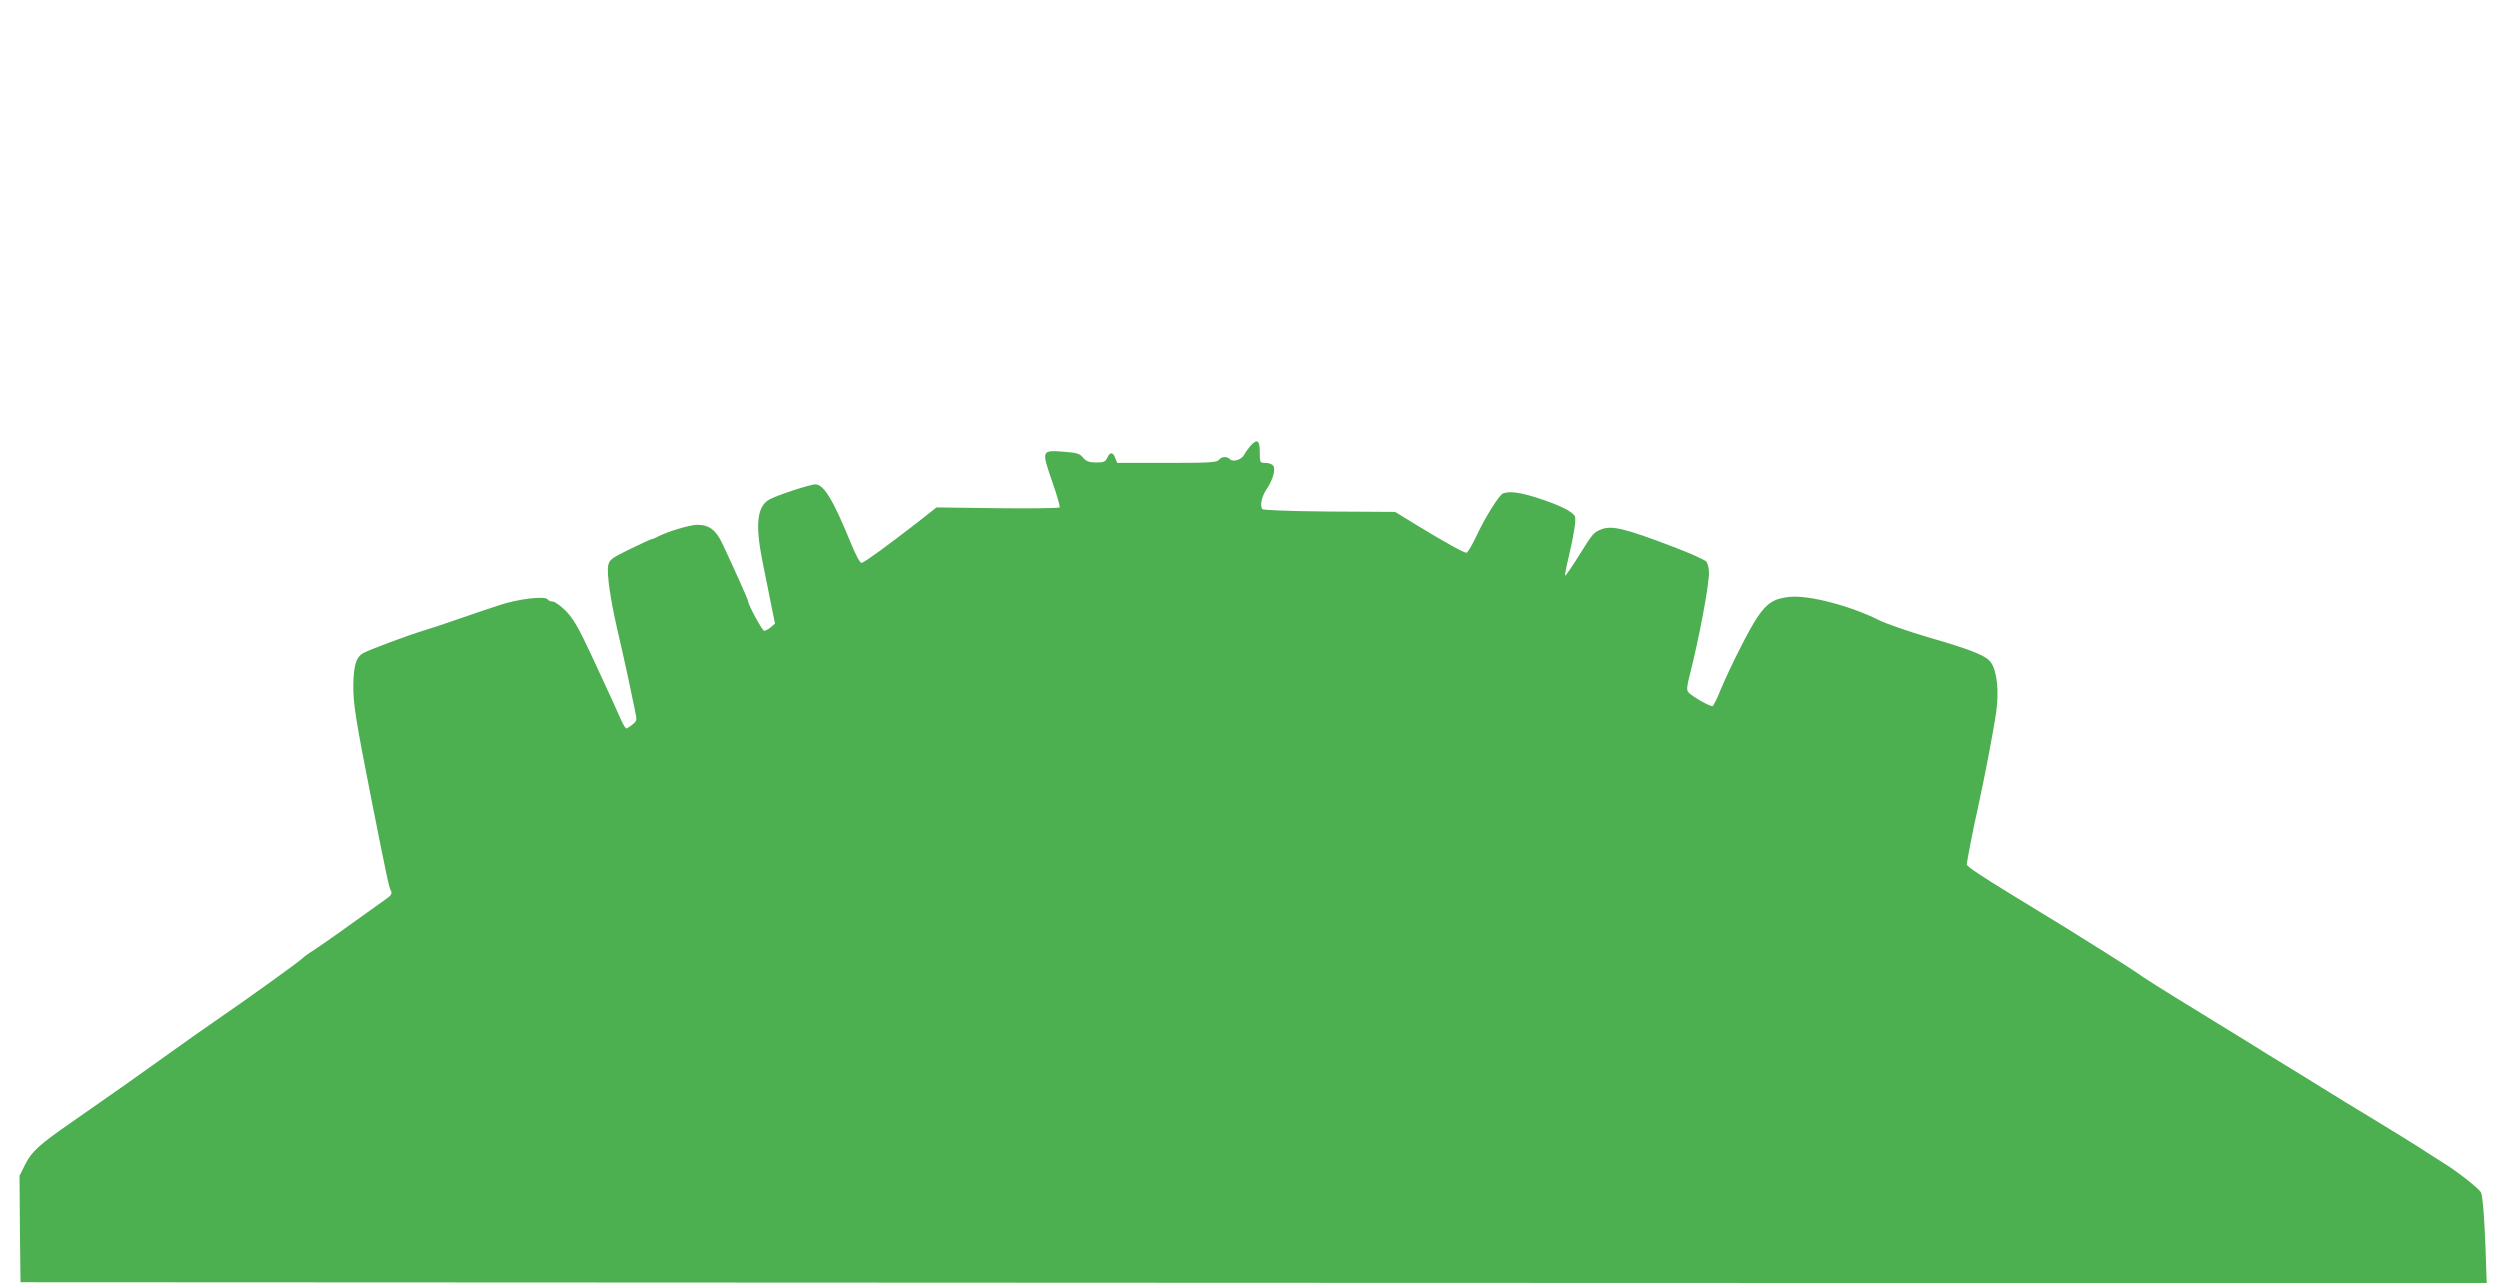
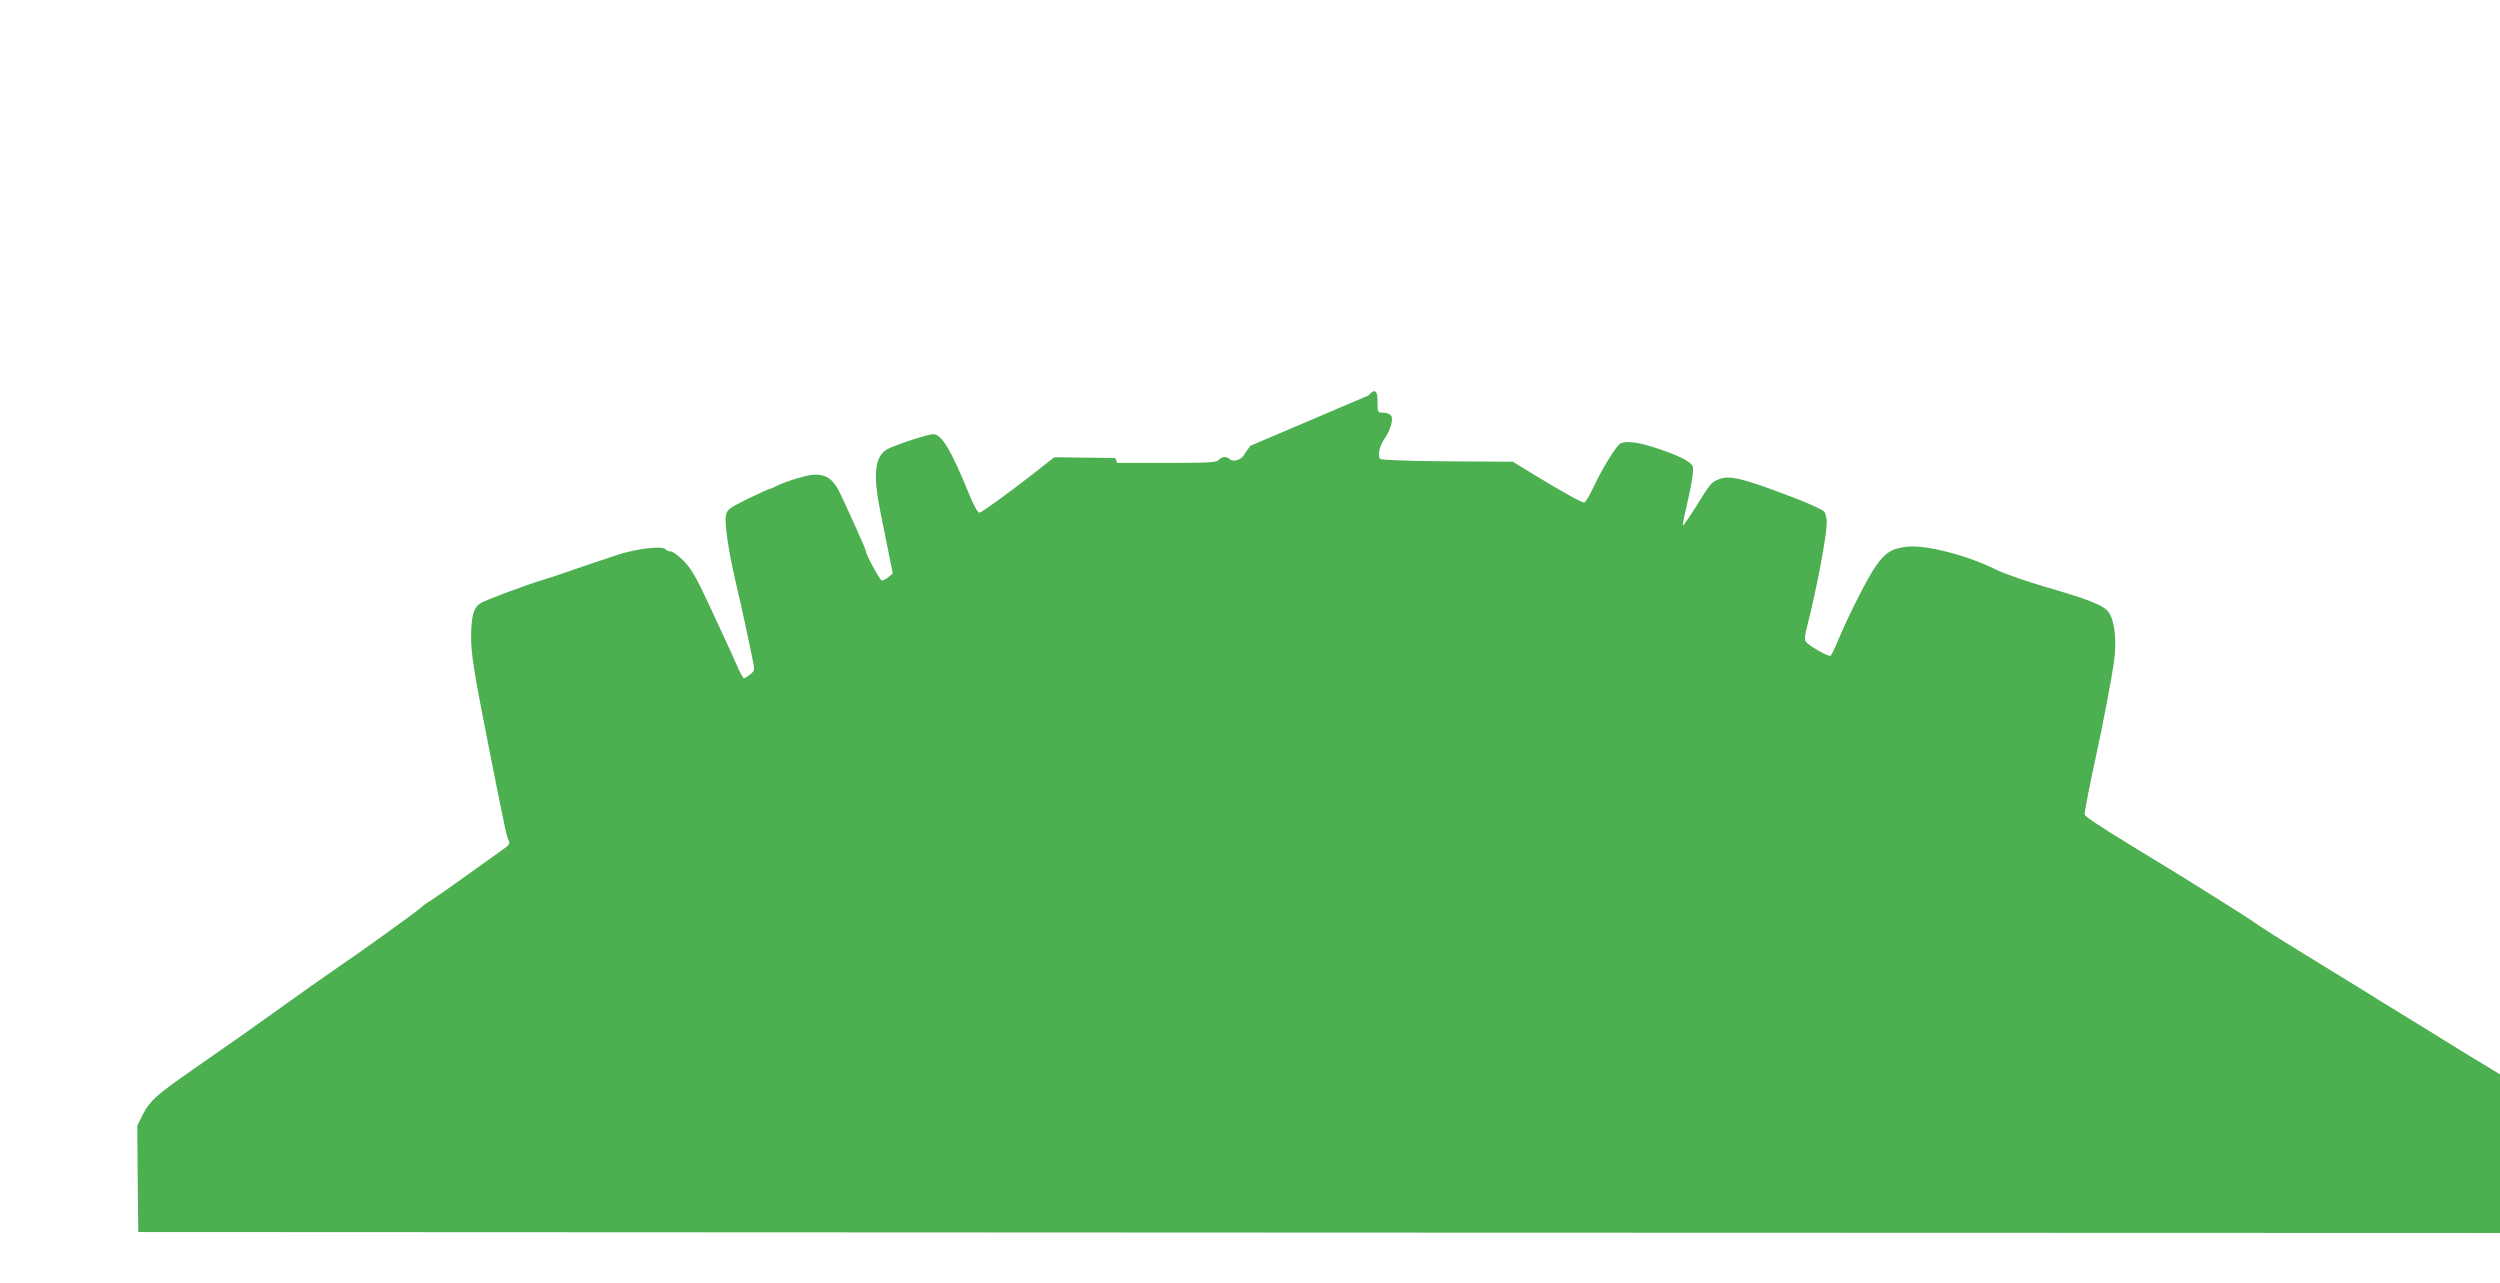
<svg xmlns="http://www.w3.org/2000/svg" version="1.0" width="1280pt" height="657pt" viewBox="0 0 1280 657" preserveAspectRatio="xMidYMid meet">
  <g transform="translate(0,657) scale(0.1,-0.1)" fill="#4caf50" stroke="none">
-     <path d="M6403 4288 c-11 -13 -26 -33 -32 -45 -13 -26 -57 -41 -74 -24 -16 16 -42 14 -57 -4 -10 -13 -53 -15 -266 -15 l-254 0 -10 25 c-12 32 -27 32 -41 1 -10 -21 -18 -24 -58 -24 -36 1 -50 6 -66 25 -17 21 -32 25 -97 30 -116 9 -116 8 -62 -149 25 -71 43 -133 39 -136 -4 -4 -147 -6 -318 -4 l-312 4 -107 -84 c-142 -110 -260 -196 -276 -200 -8 -2 -29 36 -56 102 -90 220 -138 300 -181 300 -28 0 -201 -57 -237 -78 -62 -36 -72 -128 -34 -317 9 -44 27 -134 40 -199 l24 -119 -21 -18 c-12 -10 -27 -18 -34 -19 -10 0 -83 134 -83 153 0 7 -68 159 -132 295 -33 69 -67 95 -128 95 -37 0 -150 -34 -199 -59 -14 -8 -29 -14 -33 -14 -4 0 -54 -23 -112 -51 -96 -47 -106 -55 -112 -84 -8 -42 11 -172 47 -330 17 -71 41 -179 54 -240 13 -60 29 -136 35 -167 12 -56 12 -58 -11 -77 -13 -11 -28 -20 -32 -21 -4 0 -17 21 -29 48 -22 51 -34 78 -154 336 -63 135 -89 179 -127 218 -26 26 -56 48 -67 48 -10 0 -22 5 -26 11 -12 19 -151 3 -249 -30 -49 -16 -144 -48 -210 -71 -66 -23 -140 -48 -165 -55 -87 -26 -300 -105 -324 -121 -33 -21 -45 -62 -47 -159 -1 -97 11 -175 95 -600 80 -403 87 -435 98 -457 7 -14 0 -24 -31 -45 -22 -16 -105 -75 -186 -133 -80 -58 -162 -114 -180 -126 -19 -11 -45 -30 -57 -41 -27 -25 -298 -219 -447 -321 -58 -40 -162 -113 -231 -163 -122 -88 -295 -210 -495 -349 -175 -121 -212 -155 -245 -220 l-30 -60 2 -273 3 -272 6314 -3 6313 -2 -6 177 c-7 172 -13 249 -22 285 -5 18 -127 114 -199 157 -22 14 -76 48 -120 77 -44 28 -154 96 -245 151 -91 55 -203 123 -250 153 -47 29 -132 82 -190 117 -58 35 -132 81 -165 102 -33 20 -152 94 -265 163 -206 126 -290 179 -345 218 -26 18 -238 152 -345 218 -76 47 -189 116 -270 165 -170 104 -240 151 -240 161 0 14 34 189 55 281 32 144 84 413 96 503 14 104 4 203 -26 248 -23 36 -95 65 -315 129 -104 30 -221 71 -260 90 -145 73 -359 129 -457 119 -79 -8 -116 -31 -165 -104 -42 -61 -139 -254 -189 -373 -17 -43 -36 -80 -40 -82 -9 -6 -109 51 -125 71 -9 11 -7 31 6 82 49 192 100 462 100 530 0 21 -6 46 -13 56 -7 9 -84 44 -172 77 -249 95 -314 110 -368 88 -39 -16 -42 -20 -118 -142 -34 -54 -63 -96 -65 -94 -3 2 5 44 17 92 28 118 39 193 33 210 -10 24 -68 54 -175 90 -98 33 -158 42 -193 29 -21 -8 -95 -128 -141 -227 -20 -42 -41 -77 -47 -77 -14 0 -111 54 -254 141 l-111 68 -337 2 c-223 2 -339 7 -344 13 -12 20 -1 67 24 103 32 47 47 103 32 120 -6 7 -23 13 -39 13 -28 0 -29 1 -29 55 0 61 -13 70 -47 33z" />
+     <path d="M6403 4288 c-11 -13 -26 -33 -32 -45 -13 -26 -57 -41 -74 -24 -16 16 -42 14 -57 -4 -10 -13 -53 -15 -266 -15 l-254 0 -10 25 l-312 4 -107 -84 c-142 -110 -260 -196 -276 -200 -8 -2 -29 36 -56 102 -90 220 -138 300 -181 300 -28 0 -201 -57 -237 -78 -62 -36 -72 -128 -34 -317 9 -44 27 -134 40 -199 l24 -119 -21 -18 c-12 -10 -27 -18 -34 -19 -10 0 -83 134 -83 153 0 7 -68 159 -132 295 -33 69 -67 95 -128 95 -37 0 -150 -34 -199 -59 -14 -8 -29 -14 -33 -14 -4 0 -54 -23 -112 -51 -96 -47 -106 -55 -112 -84 -8 -42 11 -172 47 -330 17 -71 41 -179 54 -240 13 -60 29 -136 35 -167 12 -56 12 -58 -11 -77 -13 -11 -28 -20 -32 -21 -4 0 -17 21 -29 48 -22 51 -34 78 -154 336 -63 135 -89 179 -127 218 -26 26 -56 48 -67 48 -10 0 -22 5 -26 11 -12 19 -151 3 -249 -30 -49 -16 -144 -48 -210 -71 -66 -23 -140 -48 -165 -55 -87 -26 -300 -105 -324 -121 -33 -21 -45 -62 -47 -159 -1 -97 11 -175 95 -600 80 -403 87 -435 98 -457 7 -14 0 -24 -31 -45 -22 -16 -105 -75 -186 -133 -80 -58 -162 -114 -180 -126 -19 -11 -45 -30 -57 -41 -27 -25 -298 -219 -447 -321 -58 -40 -162 -113 -231 -163 -122 -88 -295 -210 -495 -349 -175 -121 -212 -155 -245 -220 l-30 -60 2 -273 3 -272 6314 -3 6313 -2 -6 177 c-7 172 -13 249 -22 285 -5 18 -127 114 -199 157 -22 14 -76 48 -120 77 -44 28 -154 96 -245 151 -91 55 -203 123 -250 153 -47 29 -132 82 -190 117 -58 35 -132 81 -165 102 -33 20 -152 94 -265 163 -206 126 -290 179 -345 218 -26 18 -238 152 -345 218 -76 47 -189 116 -270 165 -170 104 -240 151 -240 161 0 14 34 189 55 281 32 144 84 413 96 503 14 104 4 203 -26 248 -23 36 -95 65 -315 129 -104 30 -221 71 -260 90 -145 73 -359 129 -457 119 -79 -8 -116 -31 -165 -104 -42 -61 -139 -254 -189 -373 -17 -43 -36 -80 -40 -82 -9 -6 -109 51 -125 71 -9 11 -7 31 6 82 49 192 100 462 100 530 0 21 -6 46 -13 56 -7 9 -84 44 -172 77 -249 95 -314 110 -368 88 -39 -16 -42 -20 -118 -142 -34 -54 -63 -96 -65 -94 -3 2 5 44 17 92 28 118 39 193 33 210 -10 24 -68 54 -175 90 -98 33 -158 42 -193 29 -21 -8 -95 -128 -141 -227 -20 -42 -41 -77 -47 -77 -14 0 -111 54 -254 141 l-111 68 -337 2 c-223 2 -339 7 -344 13 -12 20 -1 67 24 103 32 47 47 103 32 120 -6 7 -23 13 -39 13 -28 0 -29 1 -29 55 0 61 -13 70 -47 33z" />
  </g>
</svg>